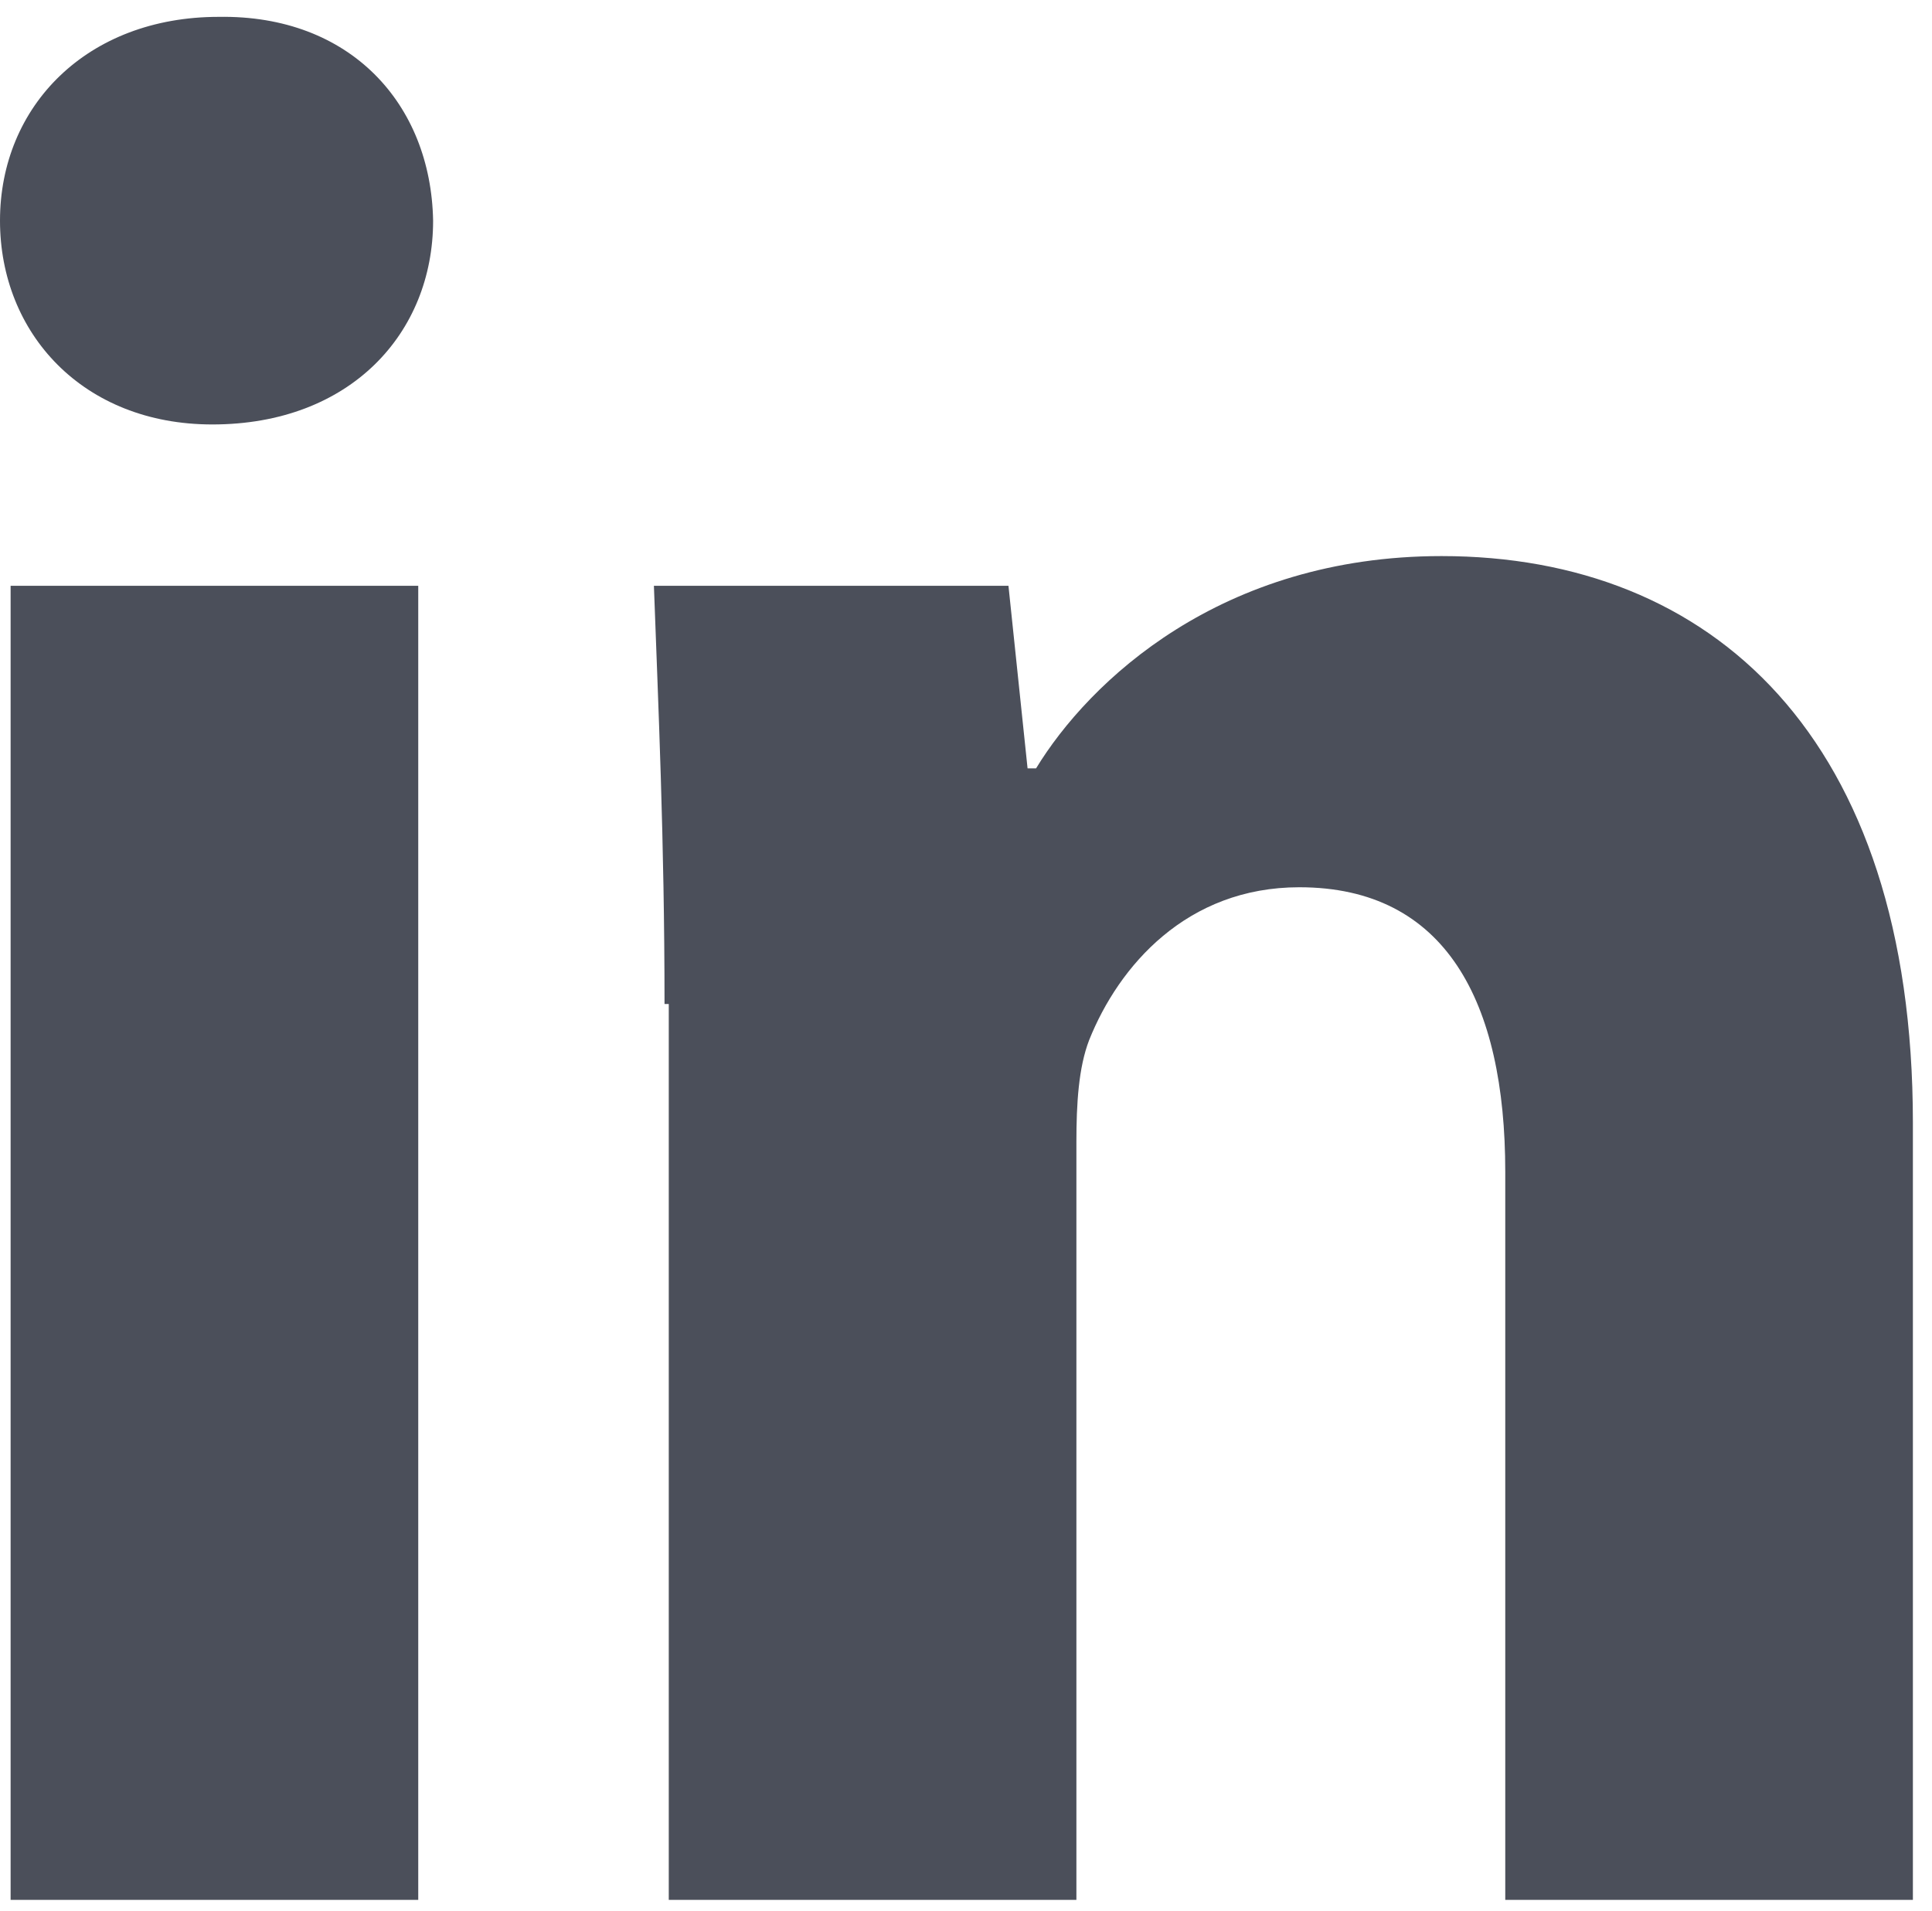
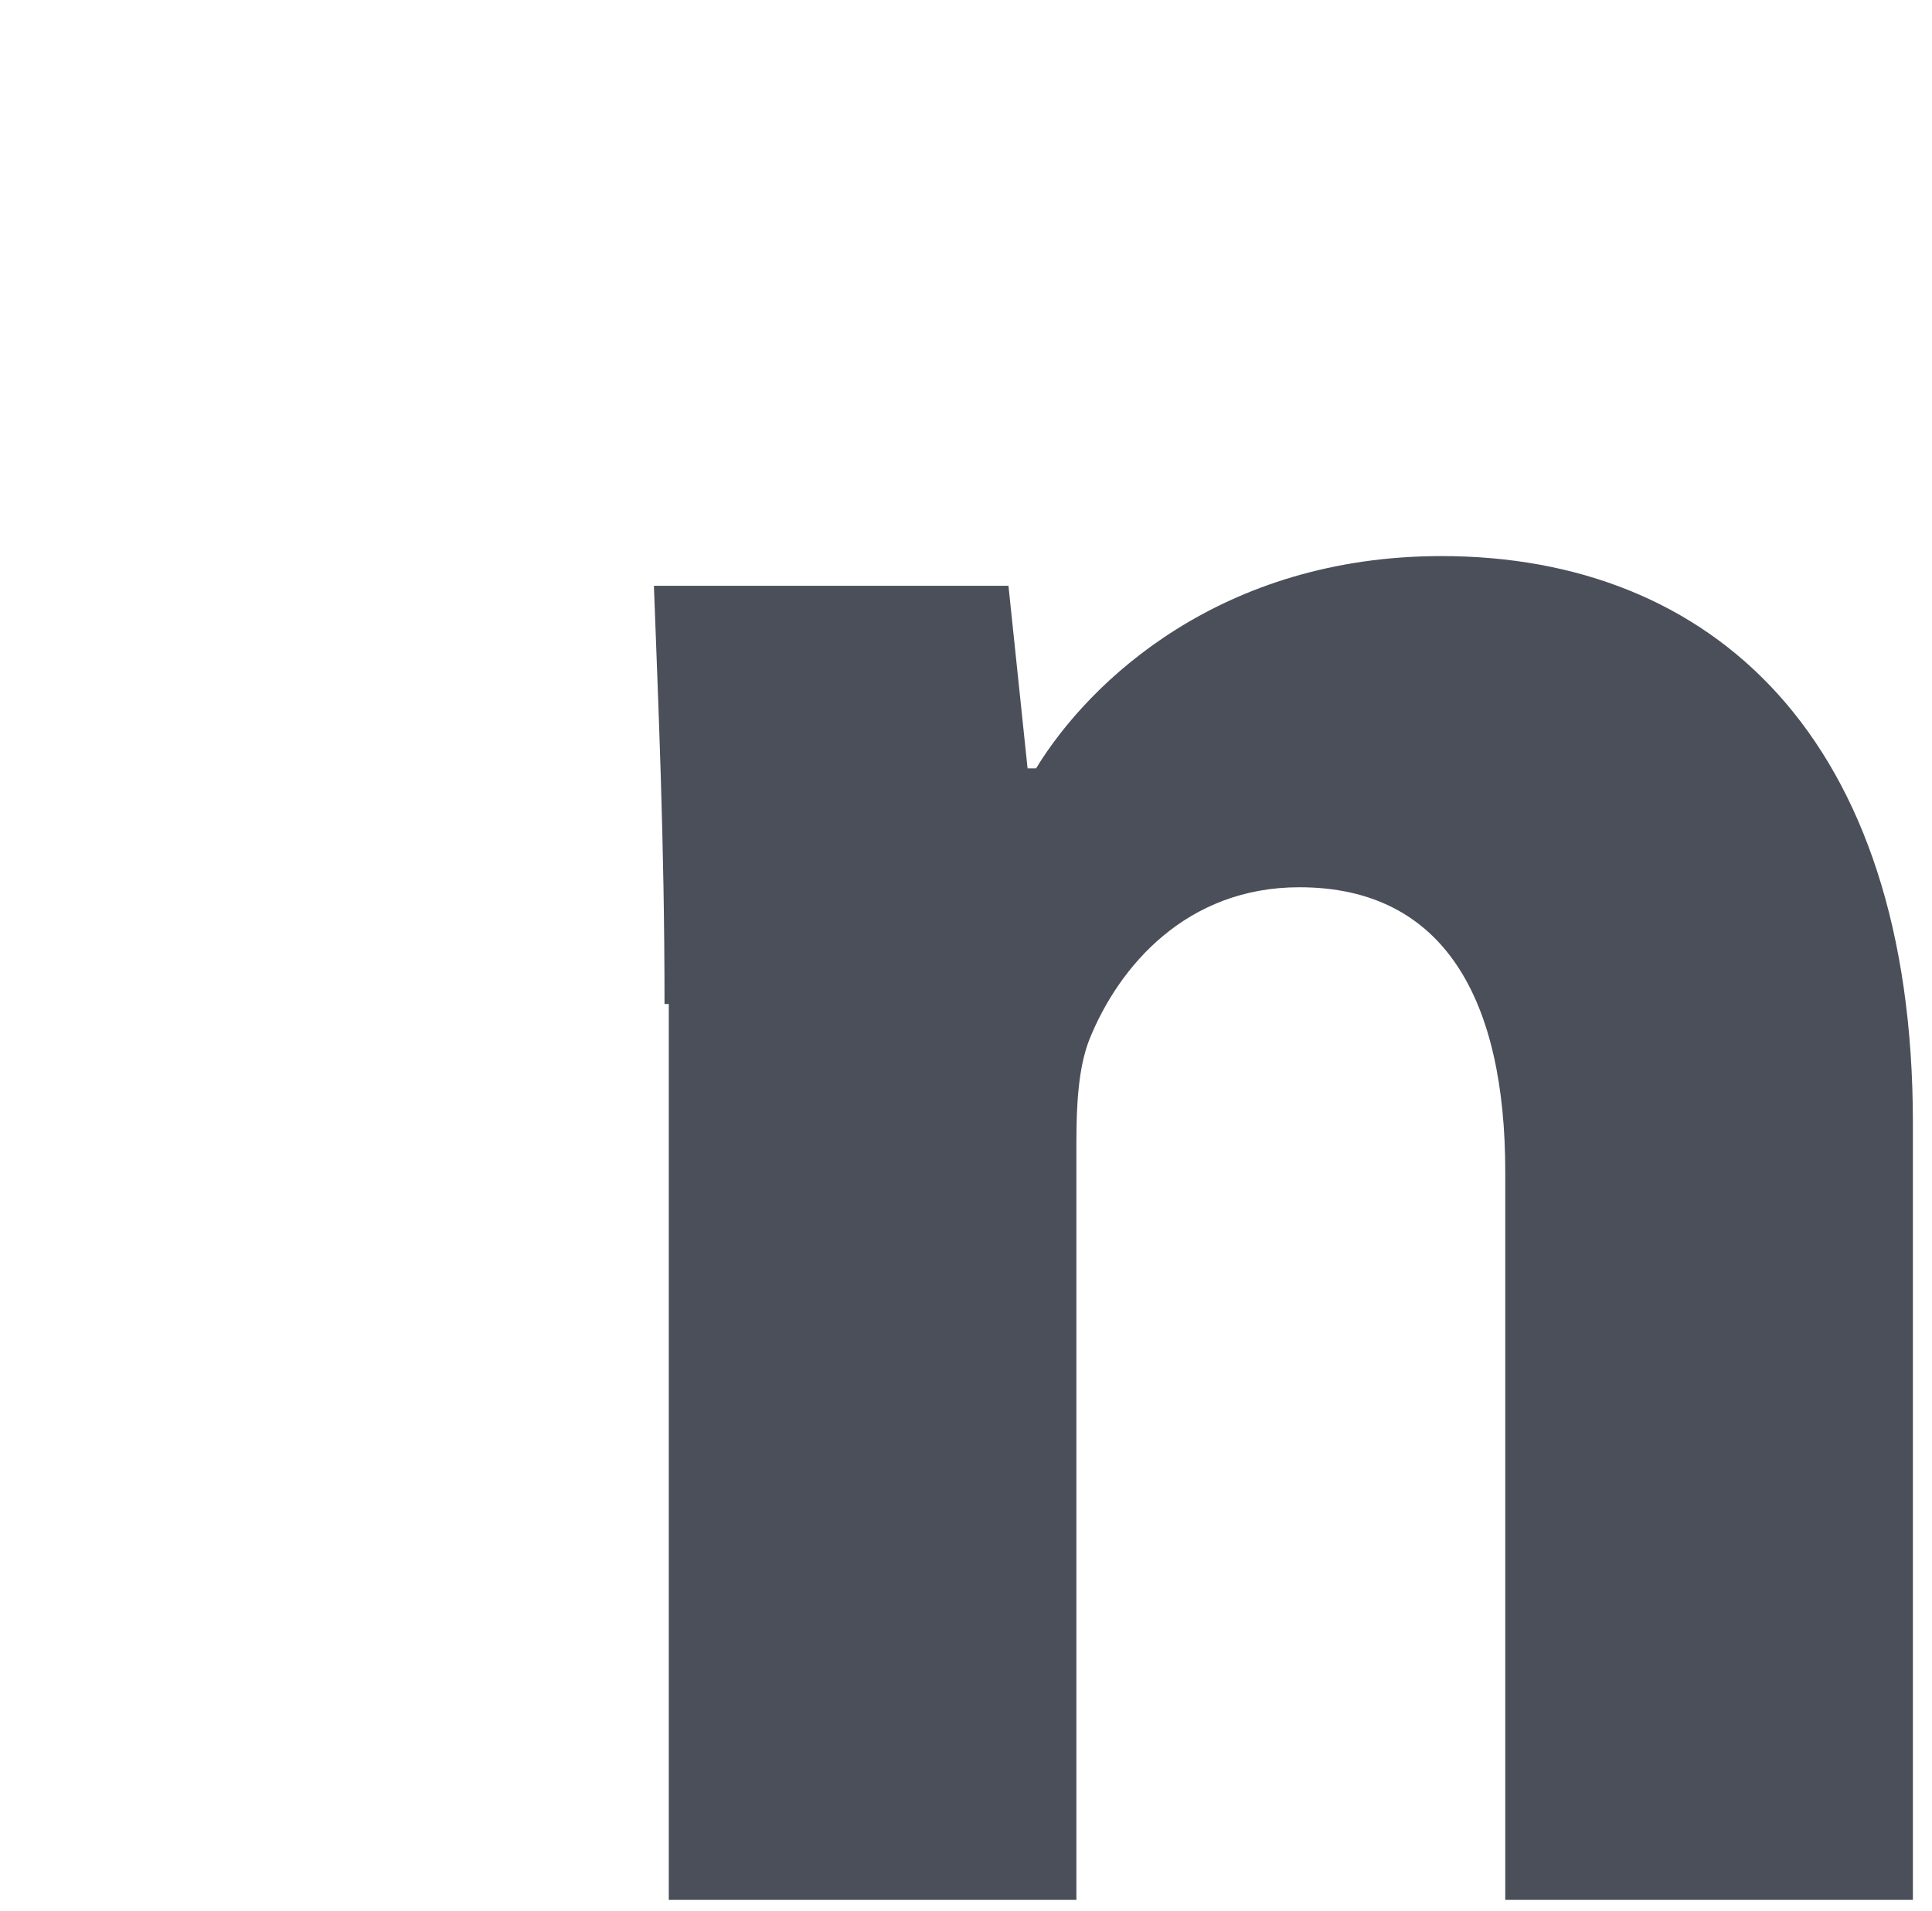
<svg xmlns="http://www.w3.org/2000/svg" width="91" height="90" viewBox="0 0 91 90" fill="none" aria-hidden="true" focusable="false">
-   <path d="M20.4 10.394C20.4 15.694 16.5 19.994 10 19.994C3.9 19.994 0 15.694 0 10.394C0 4.994 4.1 0.794 10.3 0.794C16.5 0.694 20.3 4.894 20.4 10.394ZM0.5 89.494V27.594H19.7V89.494H0.5Z" fill="#4B4F5A" />
  <path d="M31.3 47.294C31.3 39.594 31 33.094 30.8 27.594H47.5L48.4 36.194H48.8C51.3 32.094 57.5 26.194 67.9 26.194C80.6 26.194 90.1 34.694 90.1 52.894V89.494H70.9V55.194C70.9 47.194 68.1 41.794 61.2 41.794C55.9 41.794 52.7 45.494 51.3 48.994C50.8 50.294 50.7 51.994 50.7 53.794V89.494H31.5V47.294H31.3Z" fill="#4B4F5A" />
</svg>